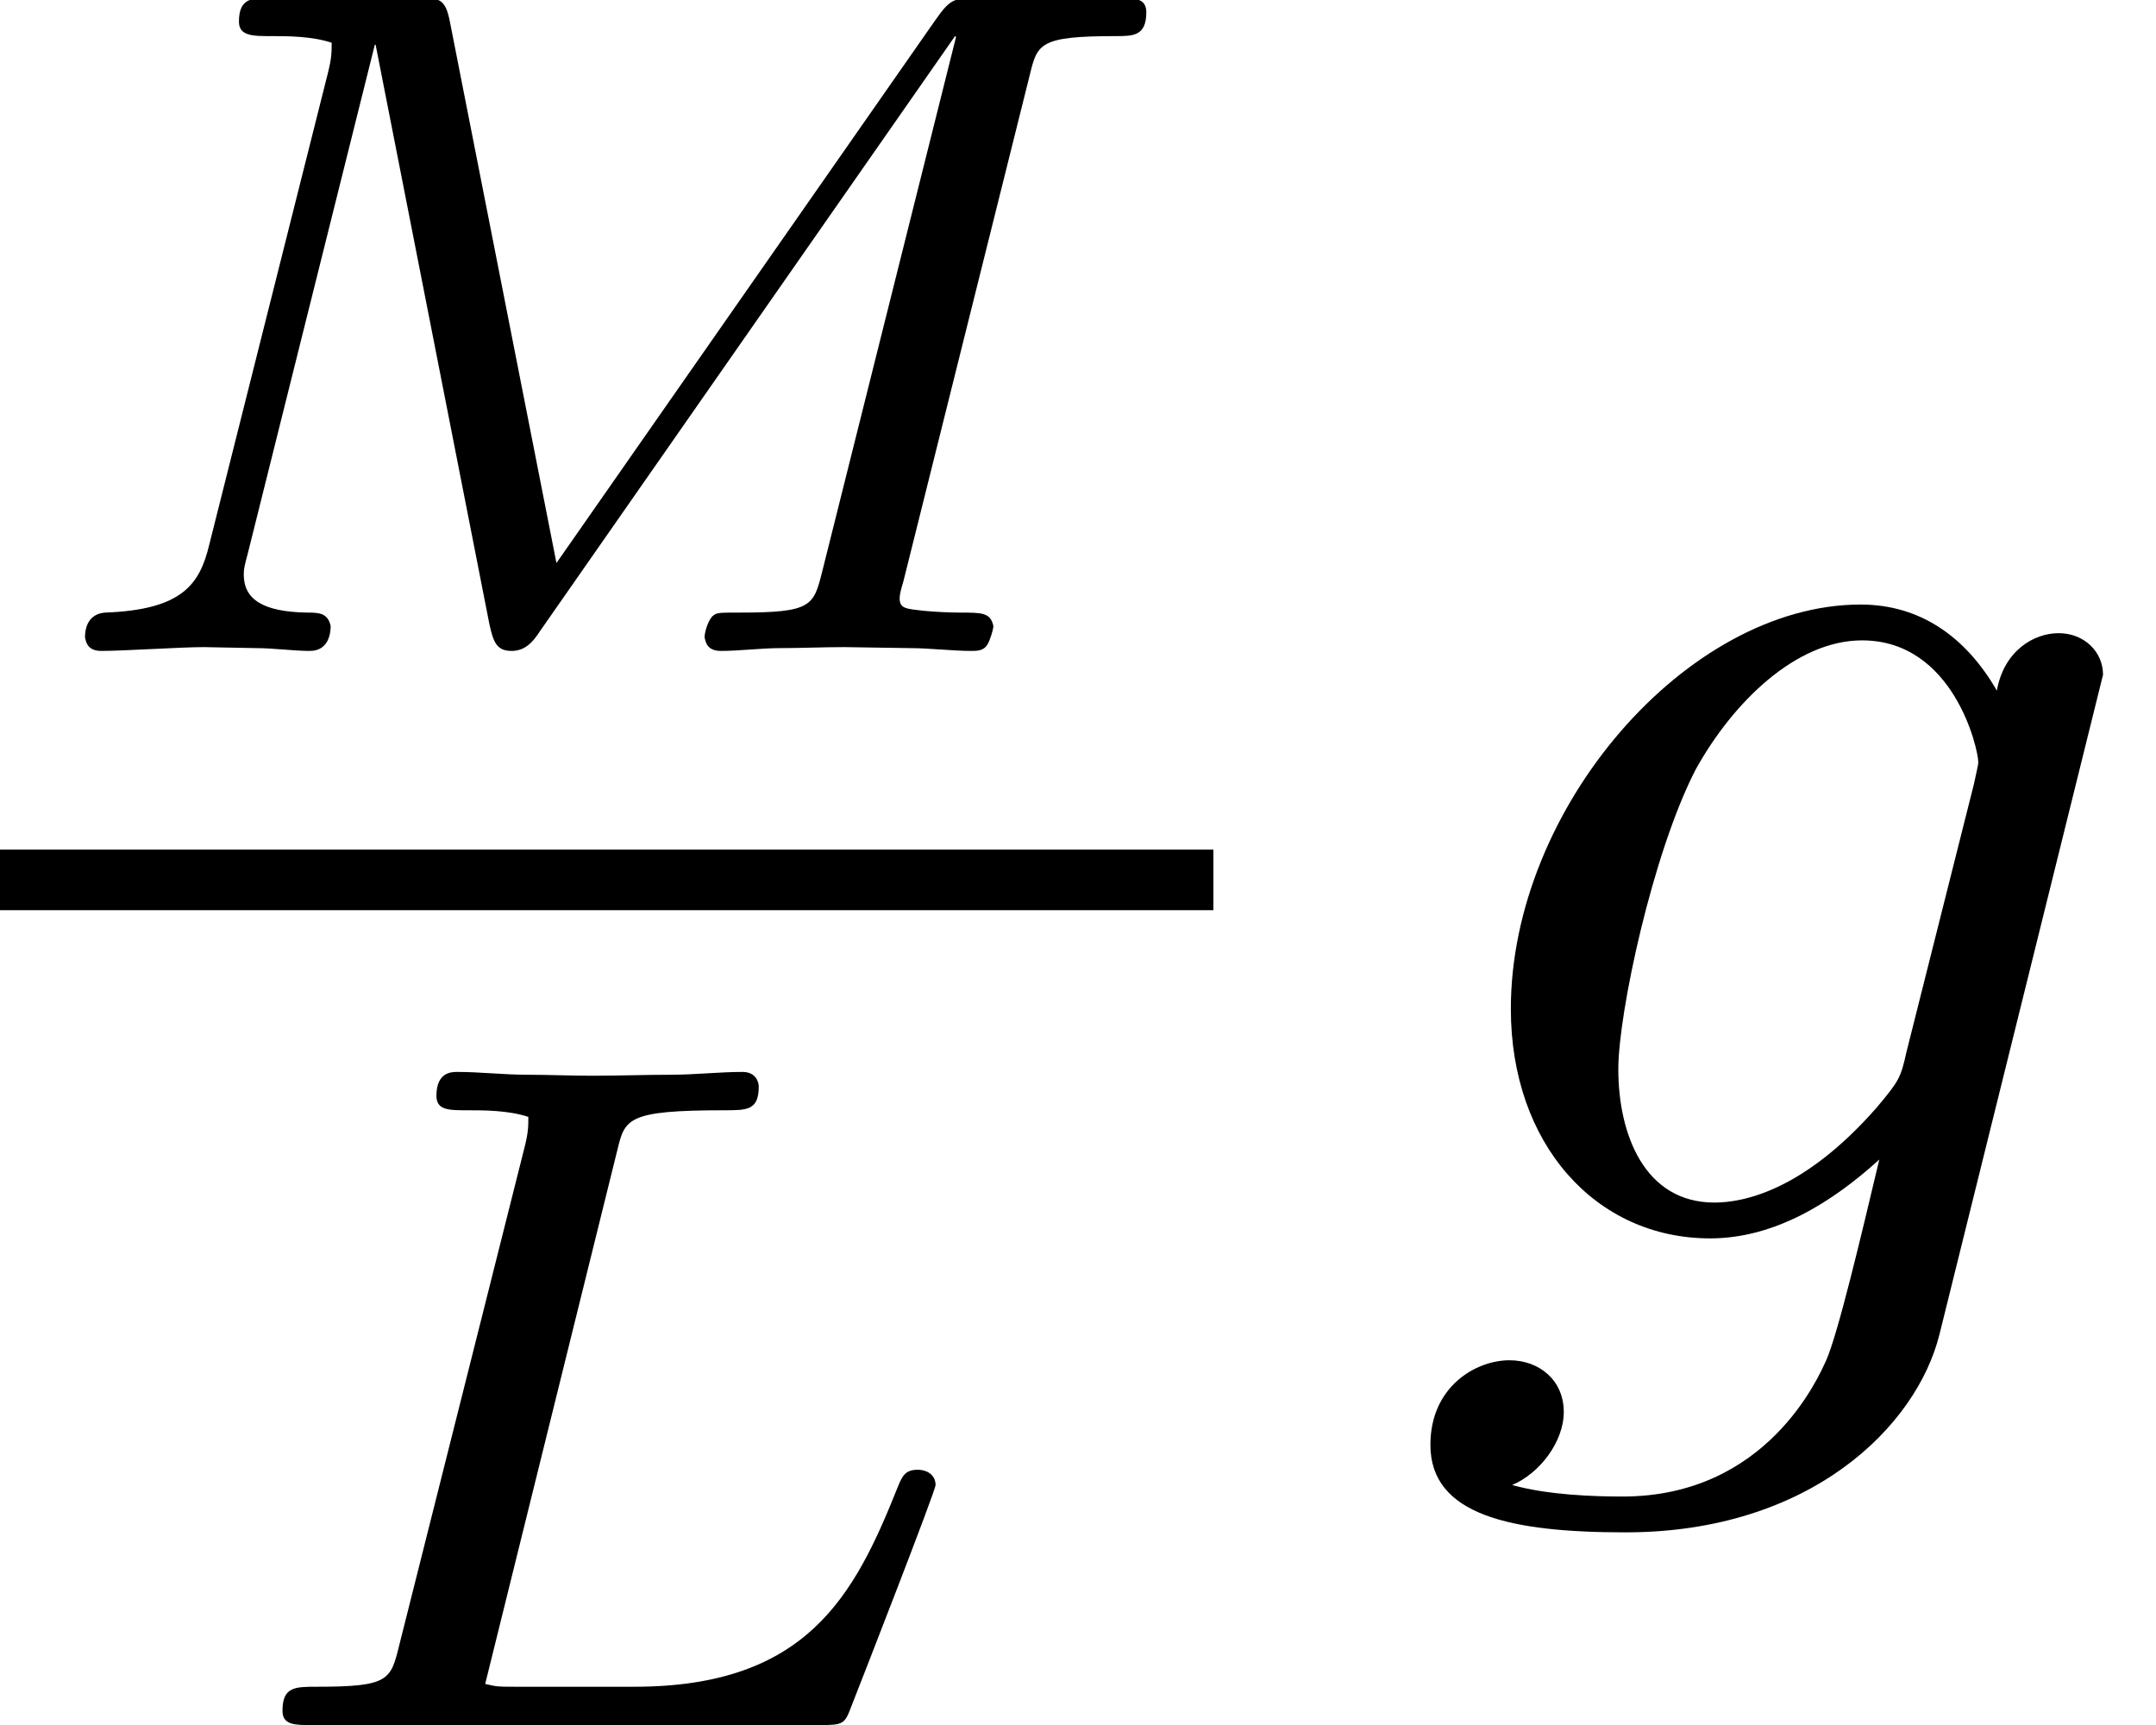
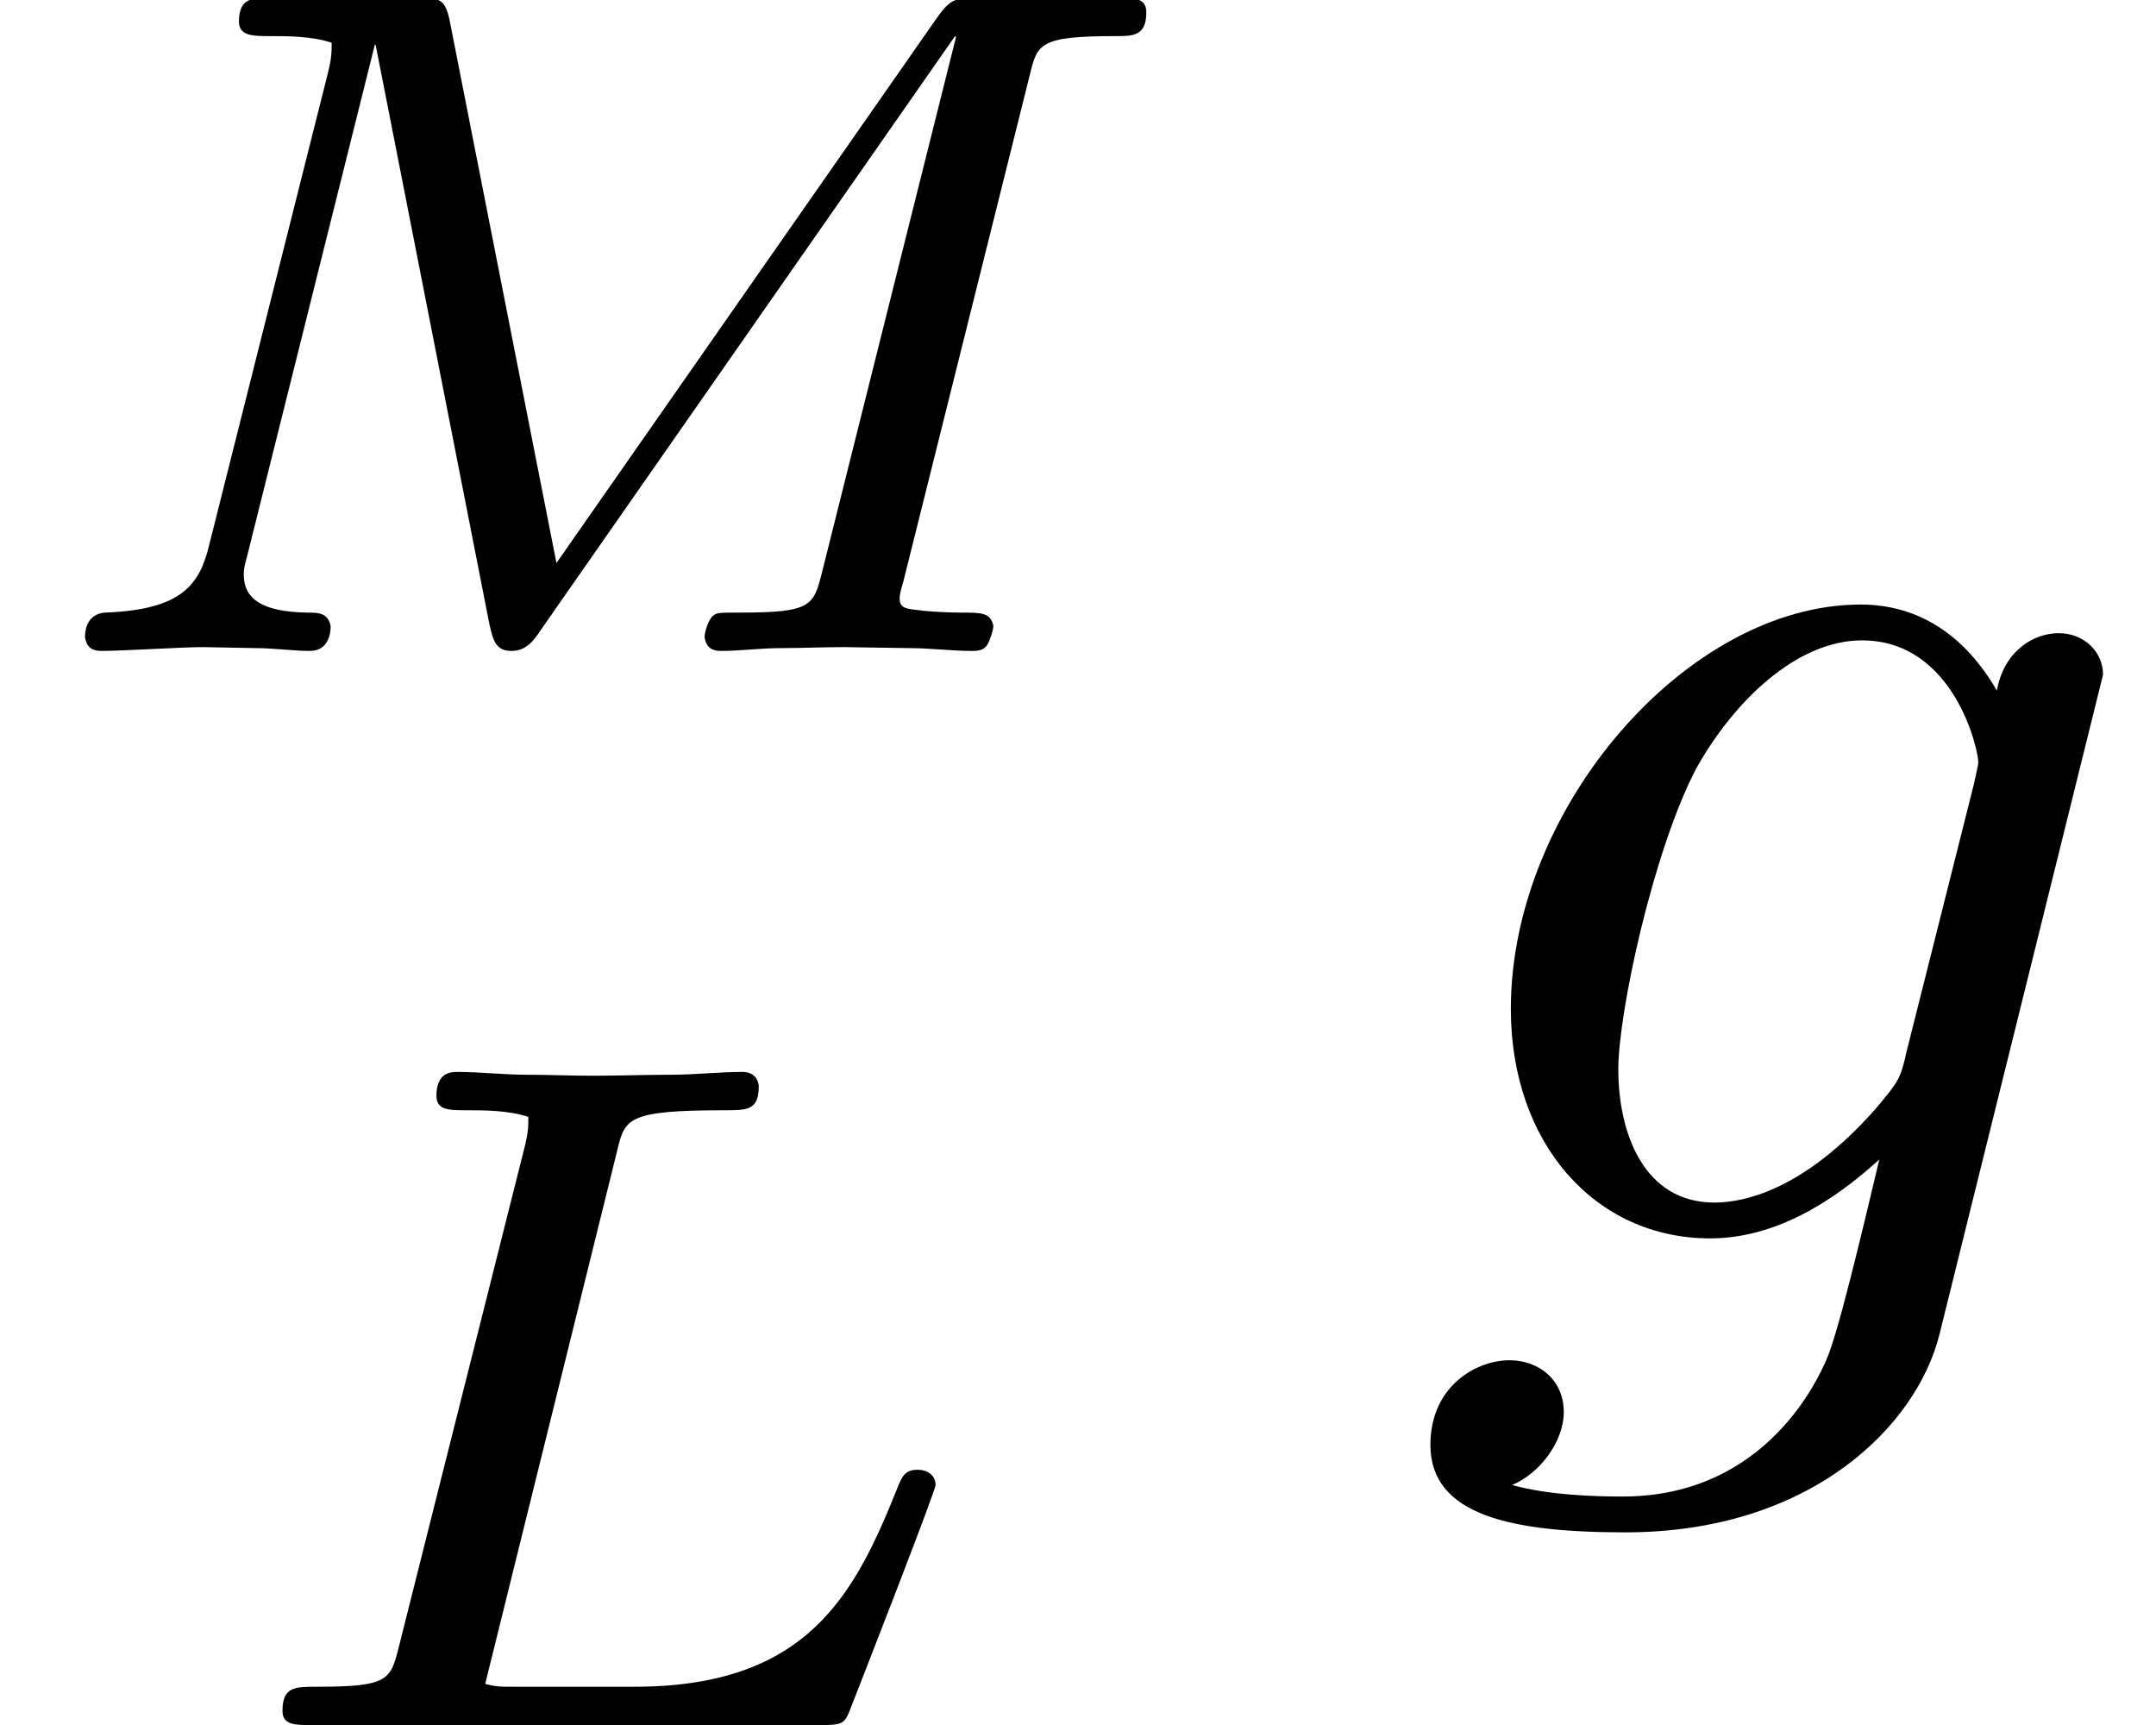
<svg xmlns="http://www.w3.org/2000/svg" xmlns:xlink="http://www.w3.org/1999/xlink" height="13.482pt" version="1.1" viewBox="90.152 741.219 16.852 13.482" width="16.852pt">
  <defs>
    <path d="M2.068 -2.863C2.106 -3.02 2.115 -3.063 2.601 -3.063C2.716 -3.063 2.773 -3.063 2.773 -3.182C2.773 -3.197 2.763 -3.254 2.692 -3.254C2.577 -3.254 2.454 -3.24 2.339 -3.24C2.211 -3.24 2.072 -3.235 1.944 -3.235C1.834 -3.235 1.725 -3.24 1.615 -3.24S1.382 -3.254 1.272 -3.254C1.243 -3.254 1.167 -3.254 1.167 -3.135C1.167 -3.063 1.229 -3.063 1.32 -3.063C1.405 -3.063 1.525 -3.063 1.625 -3.03C1.625 -2.982 1.625 -2.954 1.606 -2.878L0.981 -0.395C0.939 -0.224 0.929 -0.191 0.572 -0.191C0.462 -0.191 0.4 -0.191 0.4 -0.071C0.4 0 0.462 0 0.548 0H3.073C3.197 0 3.201 -0.005 3.235 -0.095C3.282 -0.214 3.654 -1.167 3.654 -1.196C3.654 -1.243 3.616 -1.272 3.564 -1.272C3.502 -1.272 3.487 -1.239 3.464 -1.182C3.249 -0.643 3.011 -0.191 2.153 -0.191H1.567C1.477 -0.191 1.467 -0.191 1.41 -0.205L2.068 -2.863Z" id="g8-76" />
    <path d="M5.131 -2.868C5.169 -3.025 5.179 -3.063 5.56 -3.063C5.646 -3.063 5.712 -3.063 5.712 -3.182C5.712 -3.254 5.65 -3.254 5.565 -3.254H4.888C4.75 -3.254 4.736 -3.249 4.659 -3.14L2.773 -0.438L2.244 -3.125C2.22 -3.254 2.192 -3.254 2.068 -3.254H1.353C1.258 -3.254 1.191 -3.254 1.191 -3.135C1.191 -3.063 1.262 -3.063 1.348 -3.063S1.553 -3.063 1.653 -3.03C1.653 -2.982 1.653 -2.954 1.634 -2.878L1.043 -0.529C0.996 -0.333 0.91 -0.205 0.524 -0.191C0.457 -0.186 0.424 -0.138 0.424 -0.067C0.429 -0.048 0.434 0 0.505 0C0.619 0 0.9 -0.019 1.015 -0.019L1.277 -0.014C1.363 -0.014 1.463 0 1.544 0C1.644 0 1.648 -0.1 1.648 -0.124C1.634 -0.191 1.586 -0.191 1.529 -0.191C1.31 -0.195 1.215 -0.257 1.215 -0.381C1.215 -0.41 1.22 -0.429 1.234 -0.481L1.868 -3.02H1.872L2.439 -0.133C2.458 -0.048 2.473 0 2.549 0C2.62 0 2.658 -0.048 2.692 -0.1L4.759 -3.063L4.764 -3.059L4.097 -0.395C4.054 -0.224 4.045 -0.191 3.687 -0.191C3.583 -0.191 3.573 -0.191 3.554 -0.176C3.53 -0.157 3.511 -0.095 3.511 -0.067C3.516 -0.048 3.521 0 3.592 0C3.687 0 3.792 -0.014 3.888 -0.014C3.992 -0.014 4.102 -0.019 4.207 -0.019C4.207 -0.019 4.535 -0.014 4.535 -0.014C4.631 -0.014 4.745 0 4.84 0C4.869 0 4.902 0 4.921 -0.033C4.931 -0.048 4.95 -0.105 4.95 -0.124C4.936 -0.191 4.893 -0.191 4.783 -0.191C4.726 -0.191 4.655 -0.195 4.602 -0.2C4.516 -0.21 4.483 -0.21 4.483 -0.262C4.483 -0.281 4.488 -0.3 4.502 -0.348L5.131 -2.868Z" id="g8-77" />
    <use id="g24-76" transform="scale(1.255)" xlink:href="#g8-76" />
    <use id="g24-77" transform="scale(1.255)" xlink:href="#g8-77" />
    <path d="M4.367 -3.524C4.367 -3.667 4.25 -3.784 4.089 -3.784C3.936 -3.784 3.748 -3.676 3.703 -3.425C3.506 -3.766 3.219 -3.963 2.851 -3.963C1.766 -3.963 0.664 -2.69 0.664 -1.435C0.664 -0.592 1.193 0 1.91 0C2.313 0 2.672 -0.224 2.968 -0.493C2.851 0 2.708 0.601 2.636 0.762C2.591 0.861 2.268 1.614 1.363 1.614C1.184 1.614 0.897 1.605 0.672 1.542C0.843 1.47 0.995 1.273 0.995 1.085C0.995 0.888 0.843 0.762 0.655 0.762C0.448 0.762 0.161 0.924 0.161 1.291C0.161 1.731 0.664 1.838 1.381 1.838C2.537 1.838 3.201 1.175 3.344 0.601L4.367 -3.524ZM3.138 -1.166C3.102 -1.004 3.093 -0.986 2.95 -0.816C2.493 -0.296 2.116 -0.224 1.937 -0.224C1.497 -0.224 1.336 -0.655 1.336 -1.058C1.336 -1.408 1.551 -2.412 1.82 -2.932C2.053 -3.353 2.448 -3.739 2.86 -3.739C3.434 -3.739 3.587 -3.058 3.587 -2.977C3.587 -2.959 3.569 -2.887 3.56 -2.842L3.138 -1.166Z" id="g25-103" />
  </defs>
  <g id="page175" transform="matrix(1.25 0 0 1.25 0 0)">
    <use x="72.121" xlink:href="#g24-77" y="597.045" />
-     <rect height="0.379" width="7.588" x="72.121" y="598.287" />
    <use x="73.386" xlink:href="#g24-76" y="603.761" />
    <use x="80.905" xlink:href="#g25-103" y="600.718" />
  </g>
</svg>